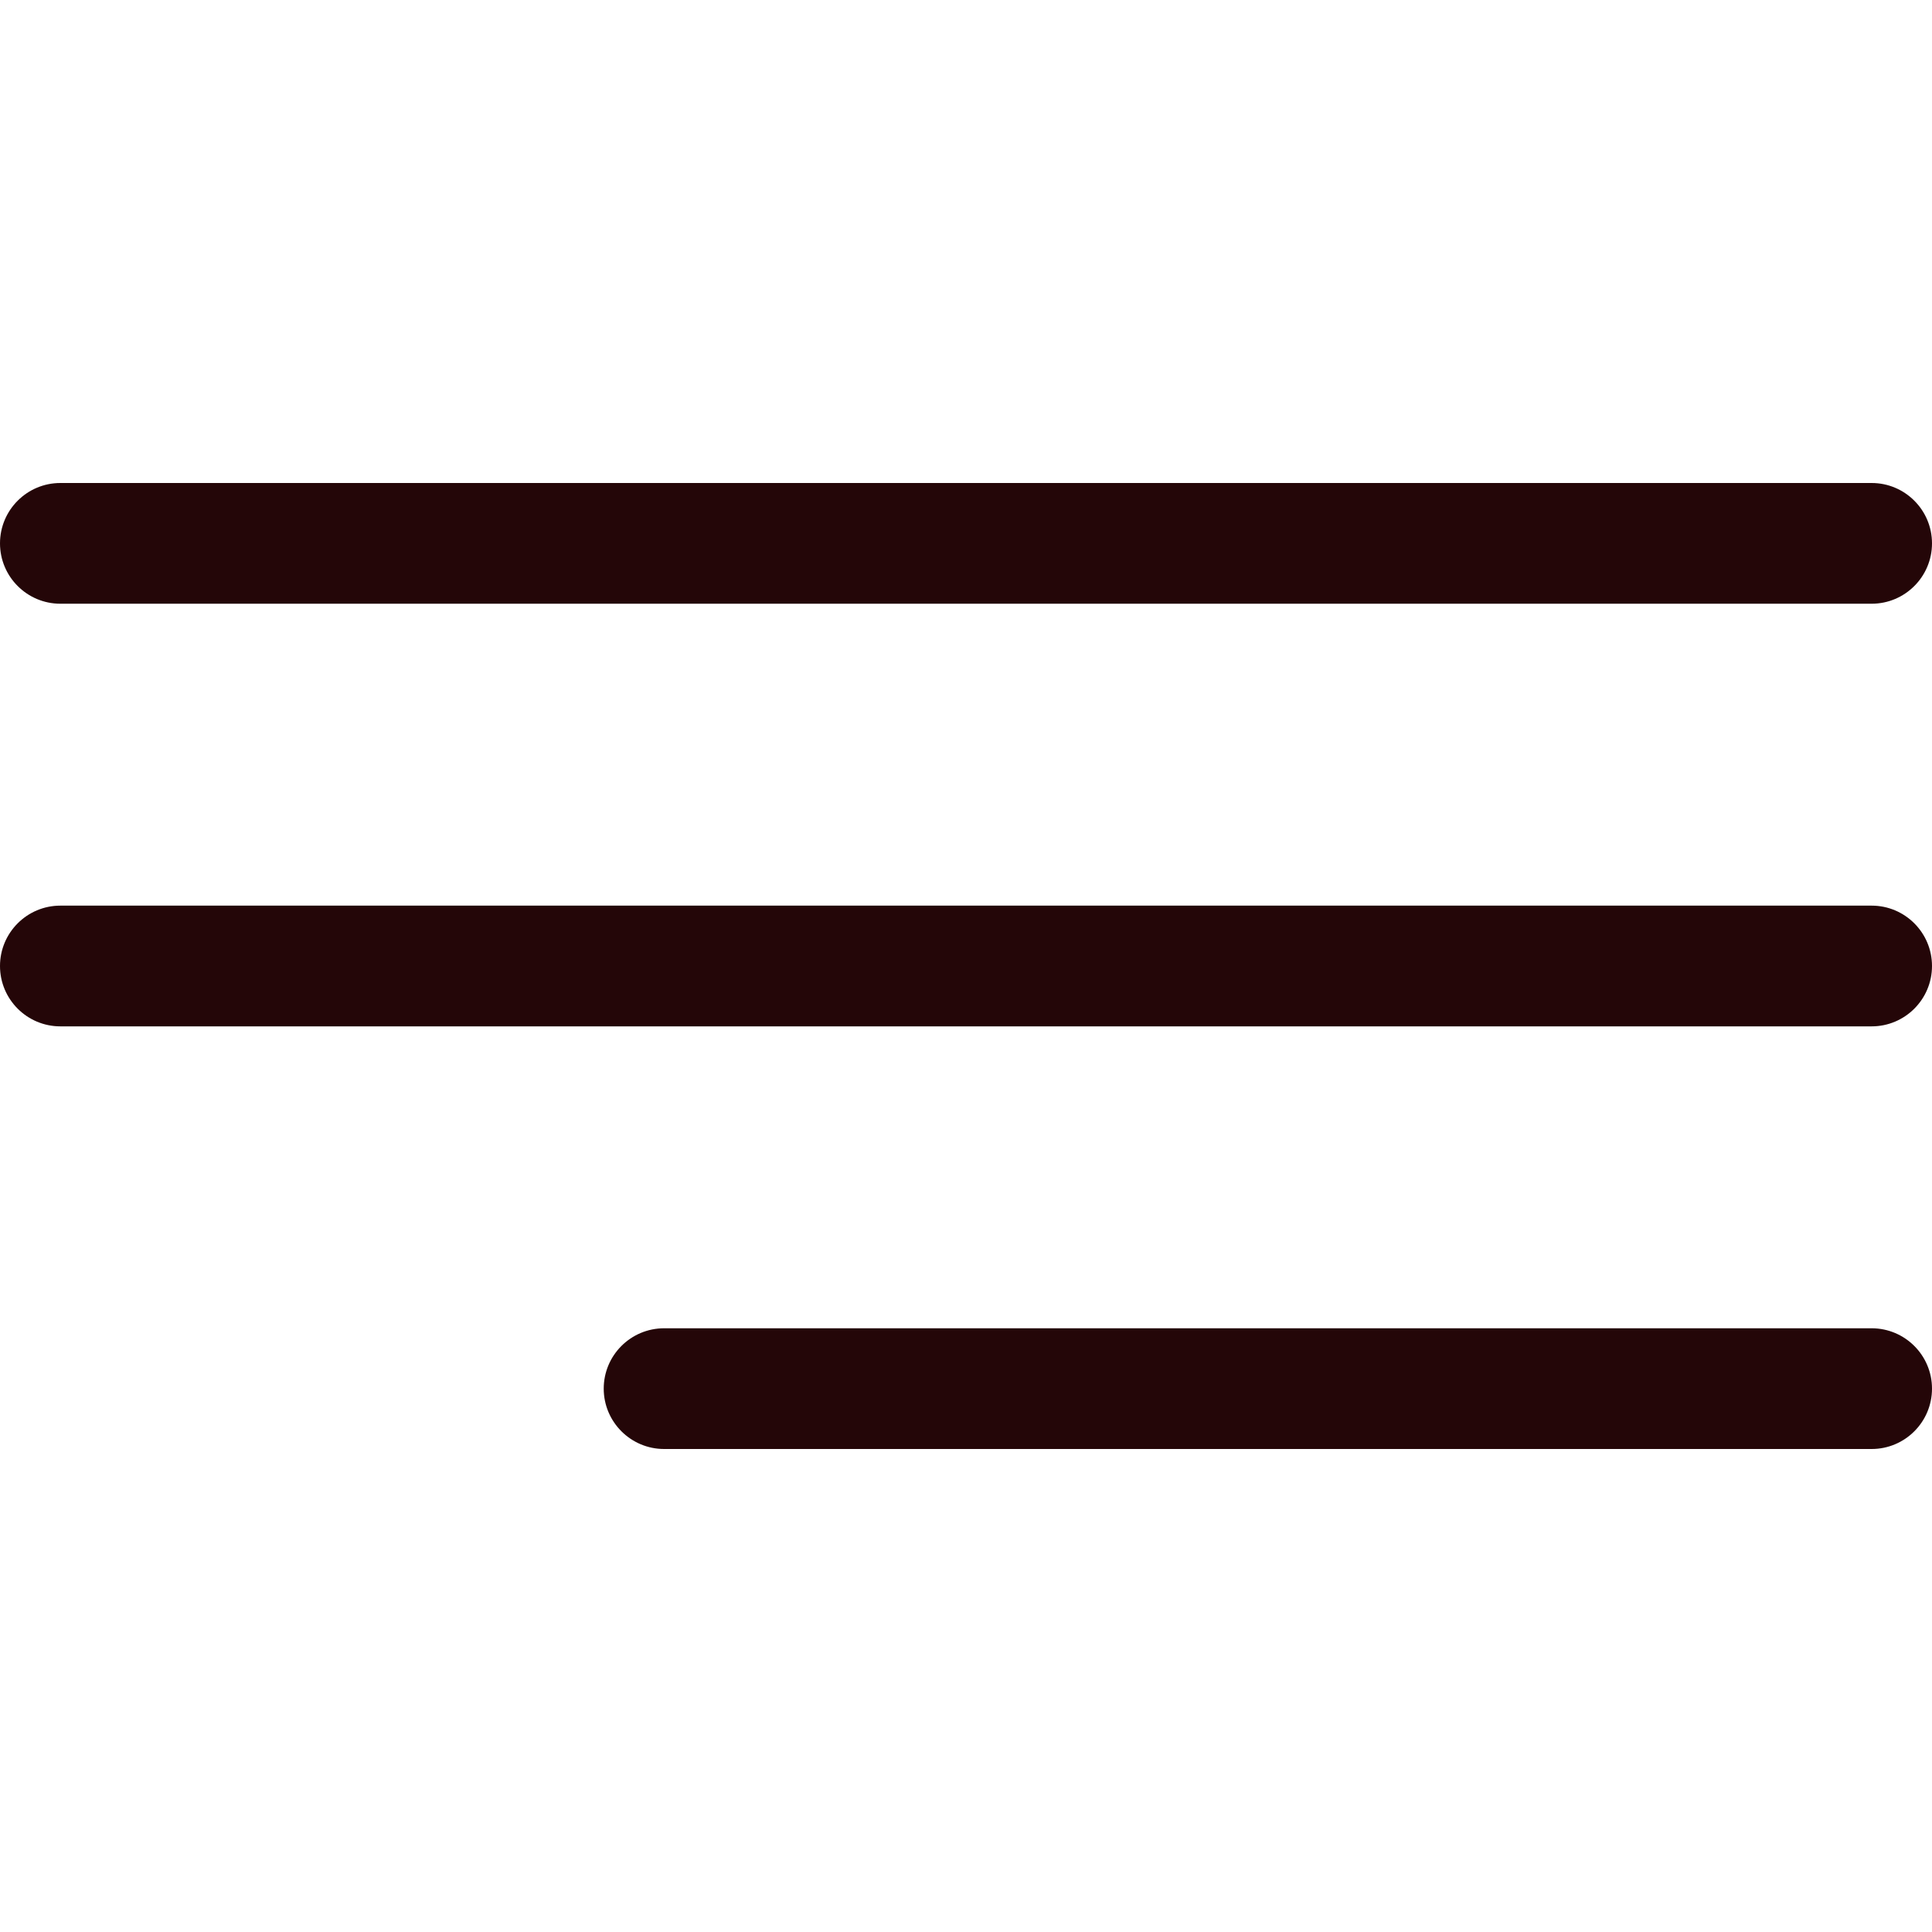
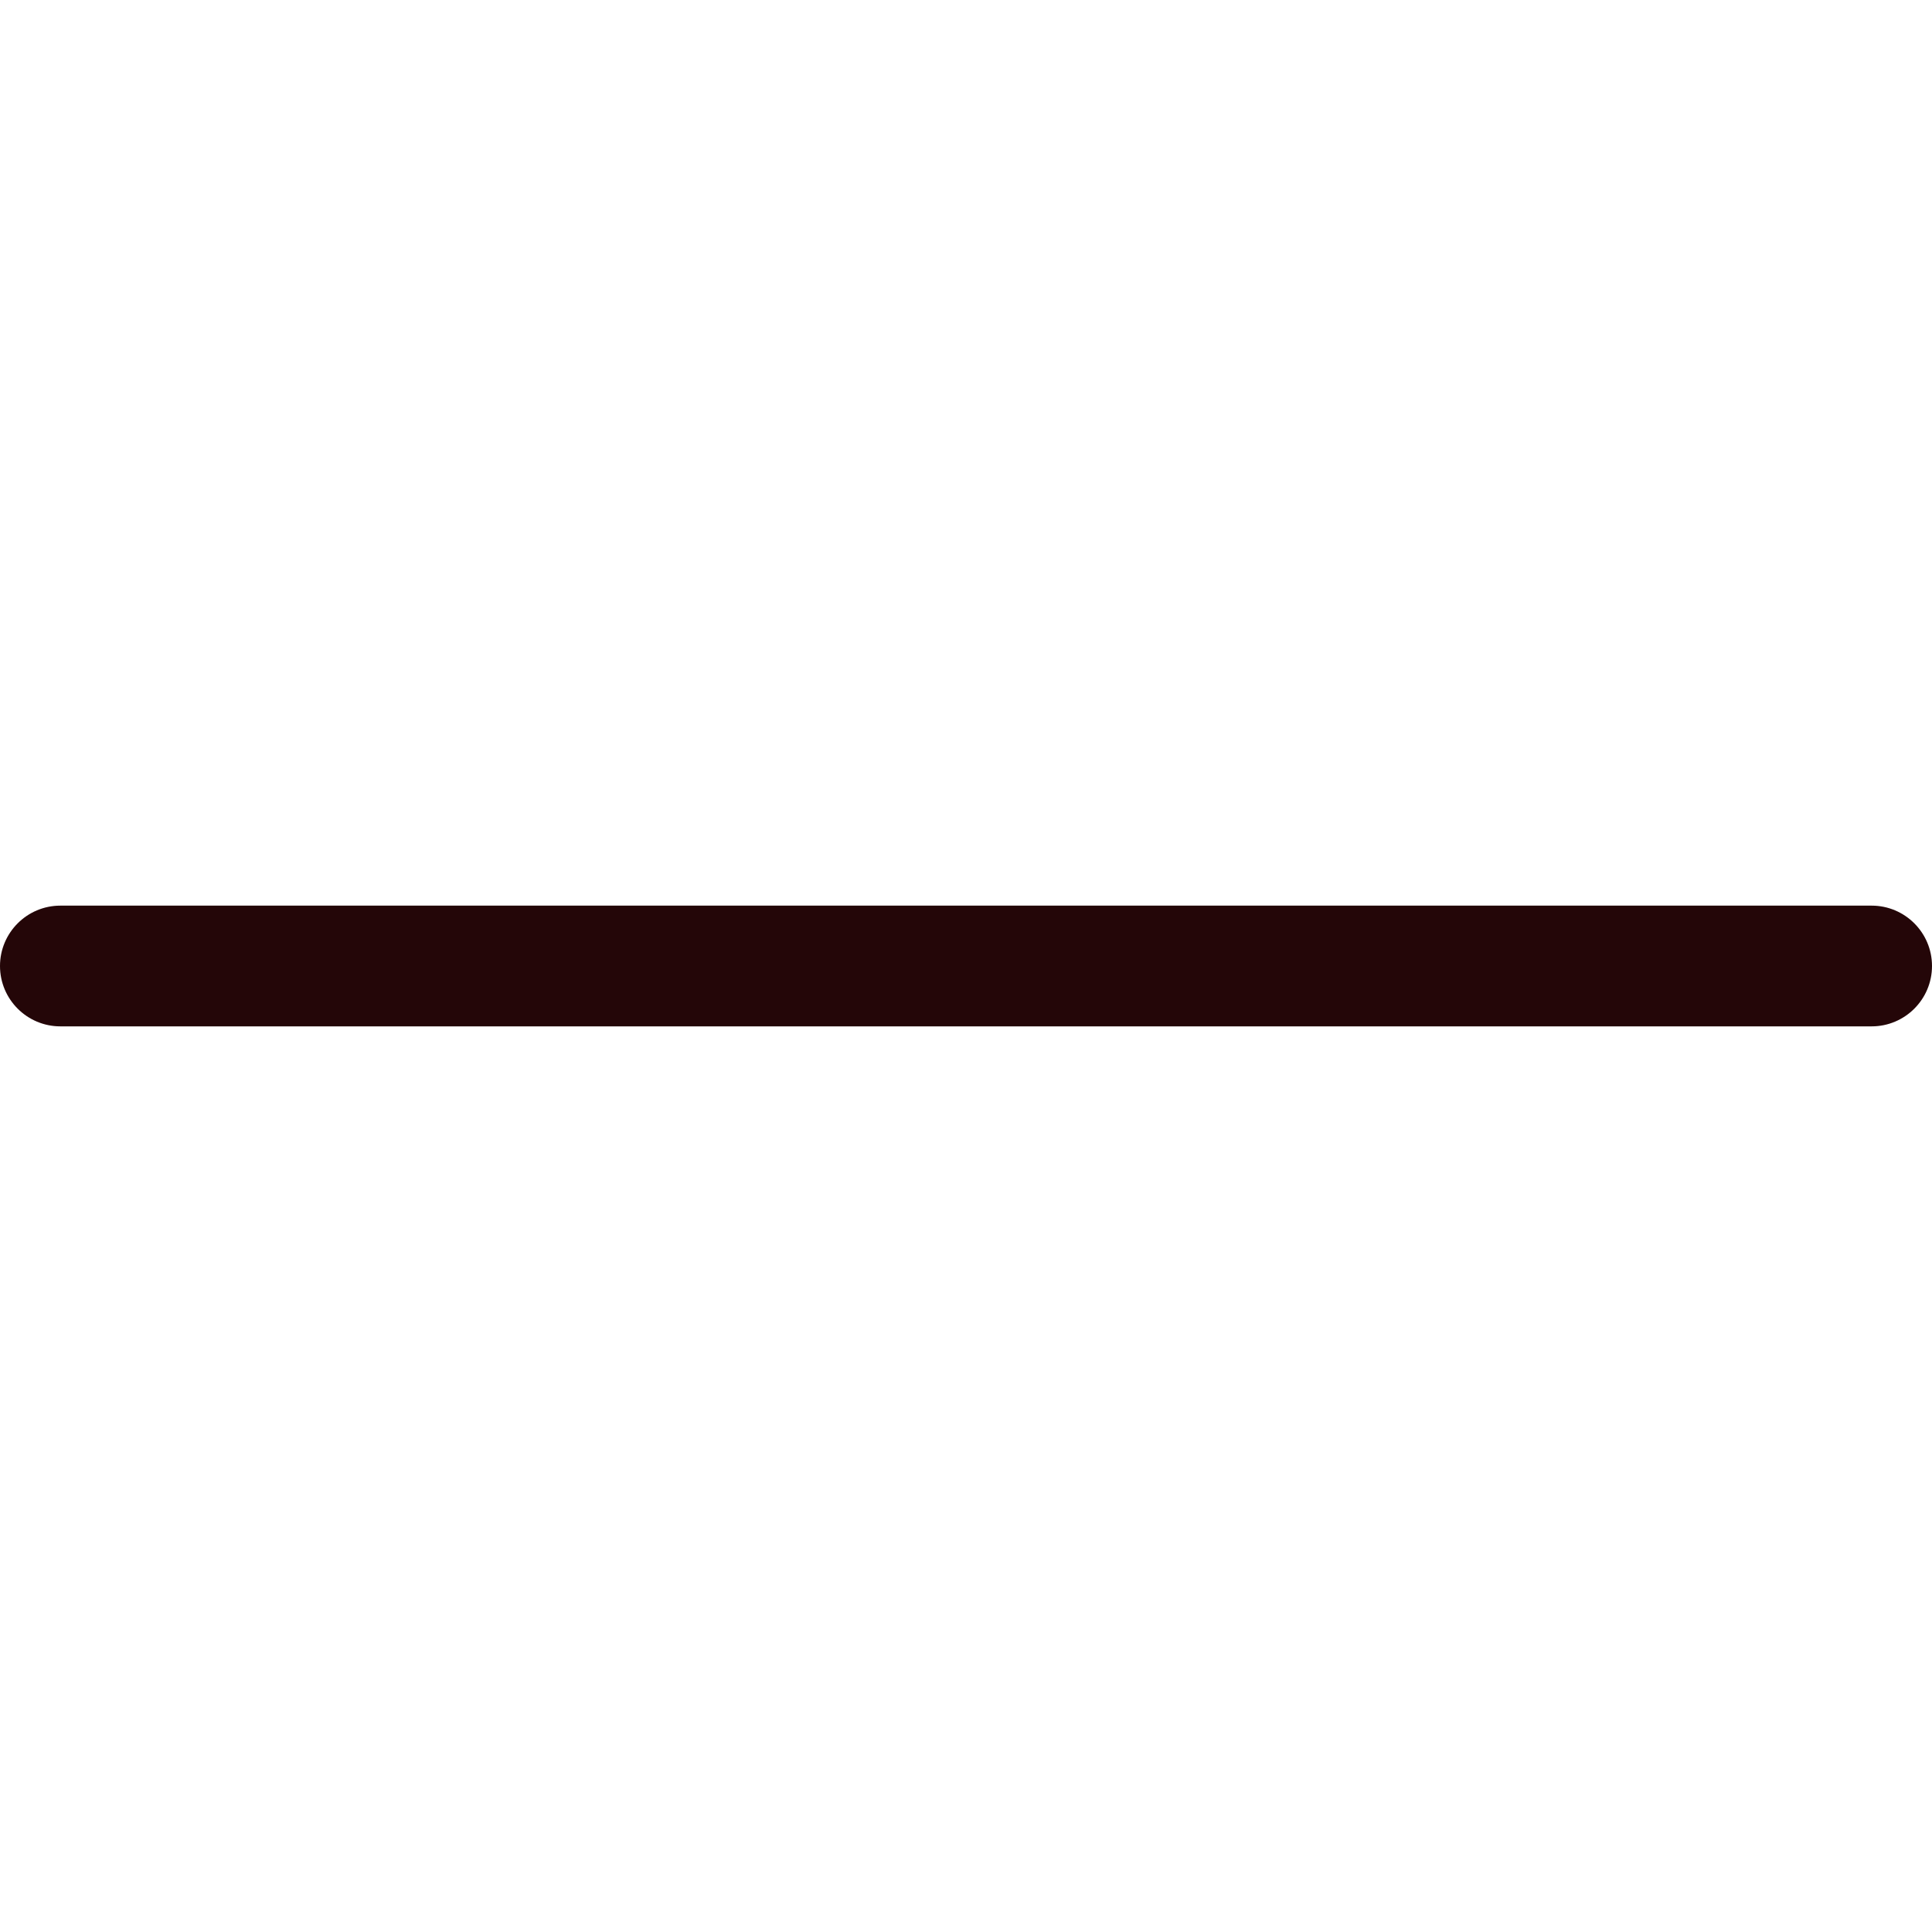
<svg xmlns="http://www.w3.org/2000/svg" width="37" height="37" viewBox="0 0 37 37" fill="none">
-   <path d="M1.156 11.562H35.844C36.482 11.562 37 11.044 37 10.406C37 9.768 36.482 9.25 35.844 9.25H1.156C0.518 9.25 0 9.768 0 10.406C0 11.044 0.518 11.562 1.156 11.562Z" fill="#240608" />
  <path d="M35.844 17.344H1.156C0.518 17.344 0 17.862 0 18.5C0 19.138 0.518 19.656 1.156 19.656H35.844C36.482 19.656 37 19.138 37 18.5C37 17.862 36.482 17.344 35.844 17.344Z" fill="#240608" />
-   <path d="M35.844 25.438H12.719C12.08 25.438 11.562 25.956 11.562 26.594C11.562 27.232 12.081 27.75 12.719 27.75H35.844C36.482 27.75 37 27.232 37 26.594C37 25.956 36.482 25.438 35.844 25.438Z" fill="#240608" />
</svg>